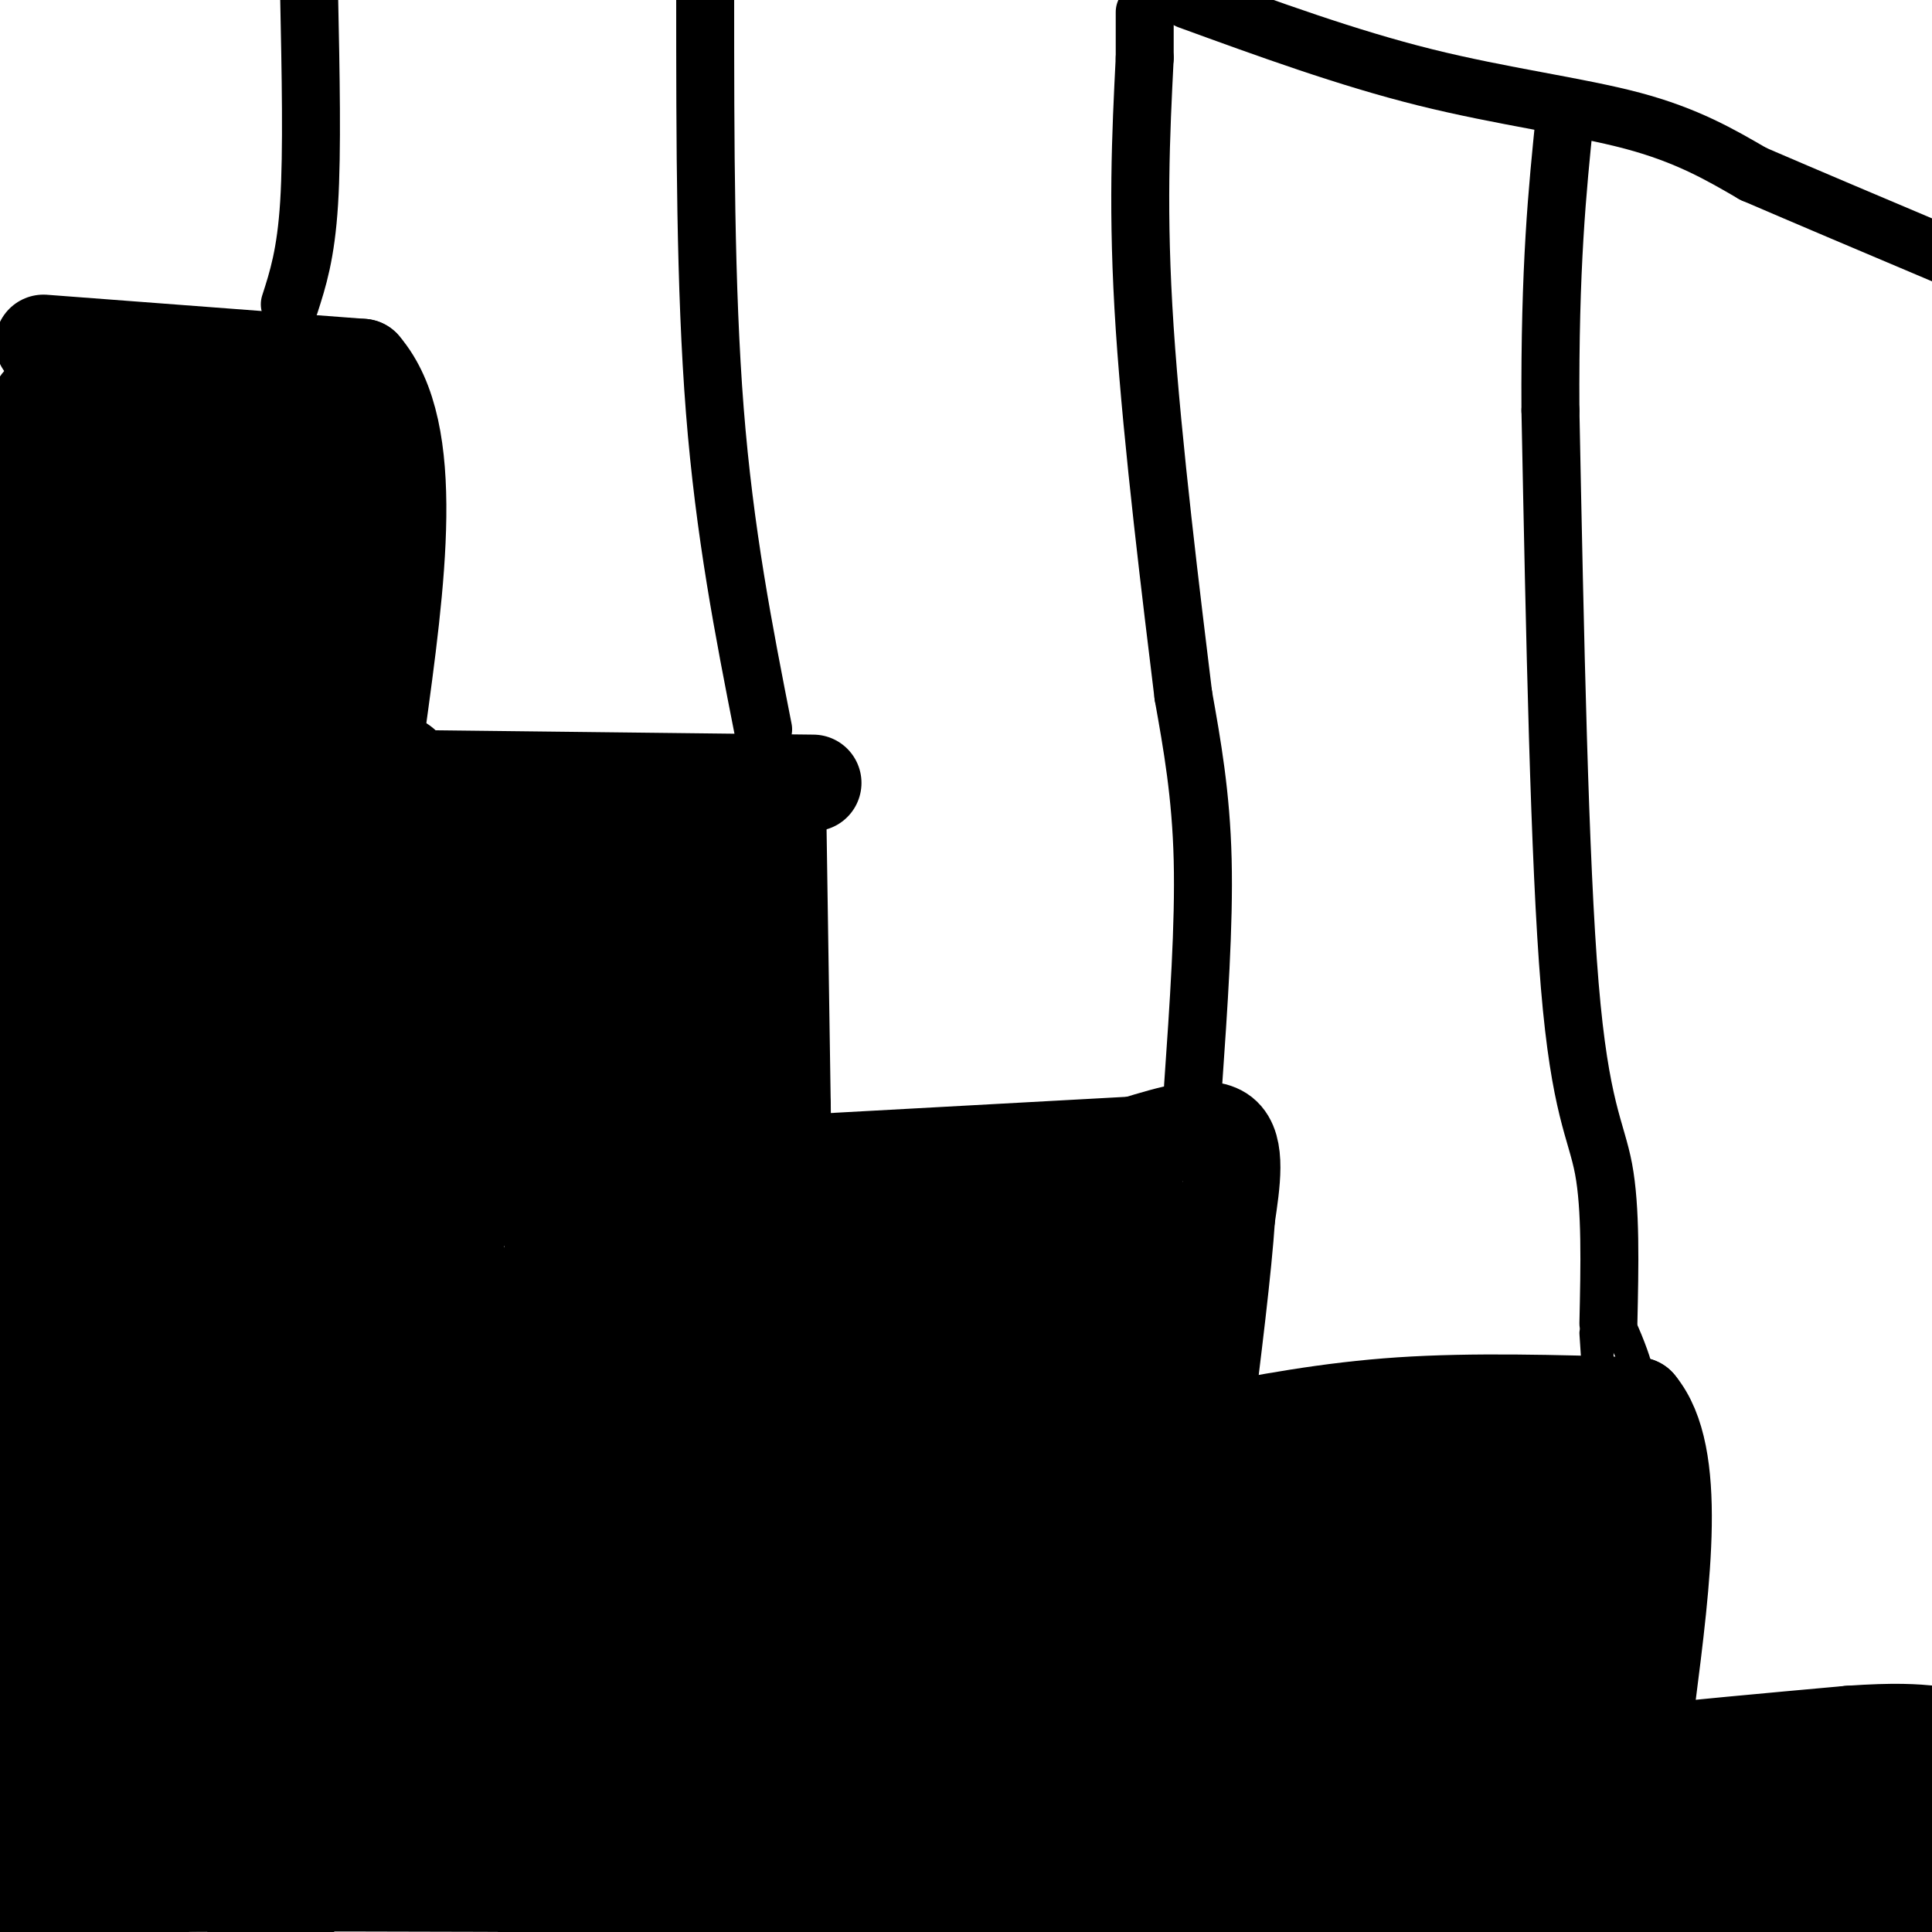
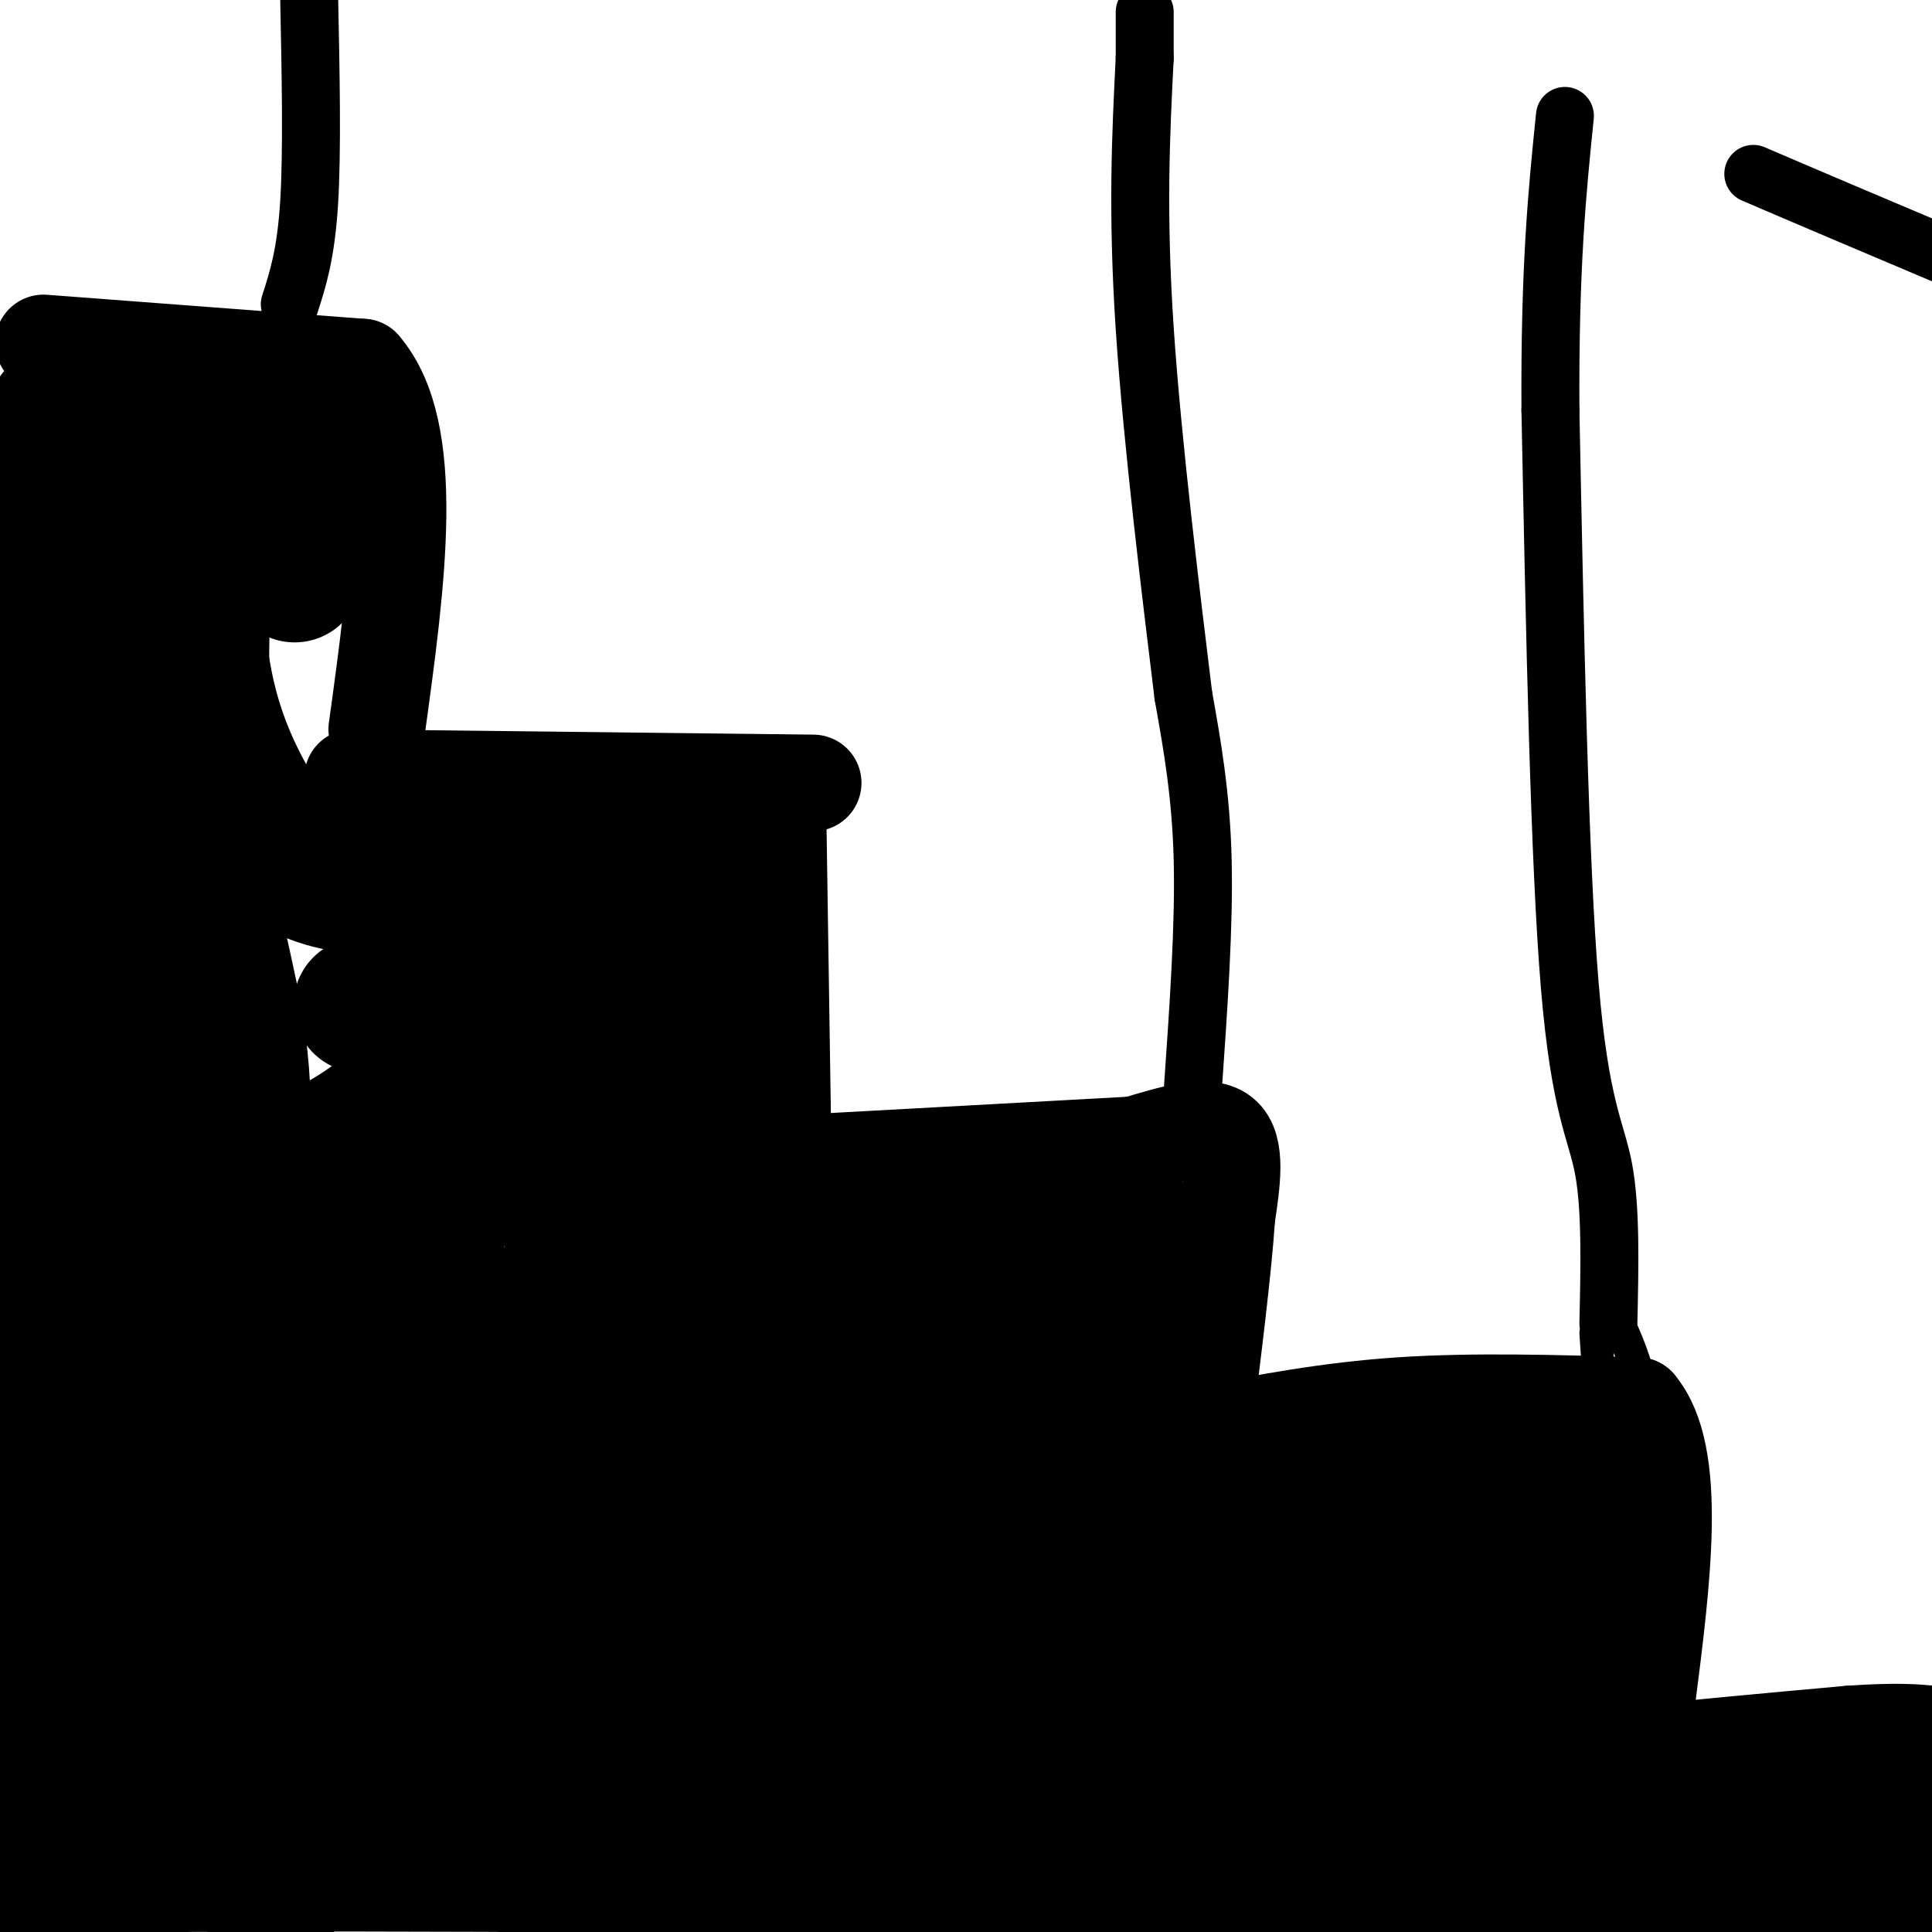
<svg xmlns="http://www.w3.org/2000/svg" viewBox="0 0 400 400" version="1.1">
  <g fill="none" stroke="rgb(0,0,0)" stroke-width="20" stroke-linecap="round" stroke-linejoin="round">
    <path d="M9,71c0.000,0.000 66.000,5.000 66,5" />
    <path d="M75,76c11.500,13.333 7.250,44.167 3,75" />
    <path d="M73,161c0.000,0.000 87.000,1.000 87,1" />
    <path d="M160,162c14.500,0.167 7.250,0.083 0,0" />
    <path d="M161,163c0.000,0.000 1.000,66.000 1,66" />
    <path d="M162,229c0.167,13.000 0.083,12.500 0,12" />
    <path d="M162,241c0.000,0.000 73.000,-4.000 73,-4" />
    <path d="M235,237c7.417,-2.250 14.833,-4.500 18,-2c3.167,2.500 2.083,9.750 1,17" />
    <path d="M254,252c-0.667,10.333 -2.833,27.667 -5,45" />
    <path d="M249,297c13.000,-2.500 26.000,-5.000 41,-6c15.000,-1.000 32.000,-0.500 49,0" />
    <path d="M339,291c8.500,10.167 5.250,35.583 2,61" />
    <path d="M341,352c-1.289,12.111 -5.511,11.889 1,11c6.511,-0.889 23.756,-2.444 41,-4" />
    <path d="M383,359c9.667,-0.667 13.333,-0.333 17,0" />
  </g>
  <g fill="none" stroke="rgb(0,0,0)" stroke-width="12" stroke-linecap="round" stroke-linejoin="round">
    <path d="M247,225c1.167,-16.750 2.333,-33.500 2,-47c-0.333,-13.500 -2.167,-23.750 -4,-34" />
    <path d="M245,144c-2.400,-19.689 -6.400,-51.911 -8,-76c-1.600,-24.089 -0.800,-40.044 0,-56" />
    <path d="M237,12c0.000,-10.833 0.000,-9.917 0,-9" />
    <path d="M333,274c0.267,-11.933 0.533,-23.867 -1,-32c-1.533,-8.133 -4.867,-12.467 -7,-38c-2.133,-25.533 -3.067,-72.267 -4,-119" />
    <path d="M321,85c-0.167,-30.000 1.417,-45.500 3,-61" />
-     <path d="M158,151c-4.000,-20.333 -8.000,-40.667 -10,-66c-2.000,-25.333 -2.000,-55.667 -2,-86" />
    <path d="M60,63c1.667,-5.167 3.333,-10.333 4,-21c0.667,-10.667 0.333,-26.833 0,-43" />
-     <path d="M246,0c16.467,6.000 32.933,12.000 49,16c16.067,4.000 31.733,6.000 43,9c11.267,3.000 18.133,7.000 25,11" />
    <path d="M363,36c10.833,4.667 25.417,10.833 40,17" />
  </g>
  <g fill="none" stroke="rgb(0,0,0)" stroke-width="28" stroke-linecap="round" stroke-linejoin="round">
    <path d="M18,80c6.000,33.833 12.000,67.667 14,111c2.000,43.333 0.000,96.167 -2,149" />
    <path d="M30,340c-1.167,34.833 -3.083,47.417 -5,60" />
    <path d="M24,397c-4.177,-21.719 -8.354,-43.439 -12,-85c-3.646,-41.561 -6.761,-102.965 -7,-144c-0.239,-41.035 2.397,-61.702 4,-72c1.603,-10.298 2.172,-10.228 4,-11c1.828,-0.772 4.914,-2.386 8,-4" />
    <path d="M21,81c3.330,-1.486 7.656,-3.203 13,-1c5.344,2.203 11.708,8.324 17,9c5.292,0.676 9.512,-4.093 11,0c1.488,4.093 0.244,17.046 -1,30" />
-     <path d="M61,119c-1.631,28.179 -5.208,83.625 -2,93c3.208,9.375 13.202,-27.321 18,-42c4.798,-14.679 4.399,-7.339 4,0" />
    <path d="M81,170c2.536,1.571 6.875,5.500 19,4c12.125,-1.500 32.036,-8.429 41,0c8.964,8.429 6.982,32.214 5,56" />
    <path d="M146,230c-1.578,15.600 -8.022,26.600 1,30c9.022,3.400 33.511,-0.800 58,-5" />
    <path d="M205,255c12.785,-2.056 15.746,-4.695 19,-6c3.254,-1.305 6.799,-1.274 9,3c2.201,4.274 3.057,12.793 3,24c-0.057,11.207 -1.029,25.104 -2,39" />
    <path d="M234,315c10.417,6.738 37.458,4.083 54,1c16.542,-3.083 22.583,-6.595 28,-8c5.417,-1.405 10.208,-0.702 15,0" />
    <path d="M331,308c-1.444,17.067 -12.556,59.733 -4,76c8.556,16.267 36.778,6.133 65,-4" />
    <path d="M392,380c12.167,-0.500 10.083,0.250 8,1" />
    <path d="M391,384c0.000,0.000 -361.000,2.000 -361,2" />
    <path d="M30,386c-26.043,0.091 89.351,-0.683 153,1c63.649,1.683 75.554,5.822 101,7c25.446,1.178 64.435,-0.604 79,-2c14.565,-1.396 4.708,-2.405 0,-3c-4.708,-0.595 -4.268,-0.776 -13,-4c-8.732,-3.224 -26.638,-9.493 -60,-13c-33.362,-3.507 -82.181,-4.254 -131,-5" />
    <path d="M159,367c-35.423,-0.874 -58.482,-0.560 -20,0c38.482,0.560 138.504,1.366 164,-1c25.496,-2.366 -23.536,-7.905 -62,-10c-38.464,-2.095 -66.362,-0.747 -60,0c6.362,0.747 46.982,0.893 73,0c26.018,-0.893 37.434,-2.827 41,-5c3.566,-2.173 -0.717,-4.587 -5,-7" />
    <path d="M290,344c-3.332,-1.431 -9.161,-1.507 -12,-5c-2.839,-3.493 -2.687,-10.402 2,-15c4.687,-4.598 13.911,-6.885 21,-7c7.089,-0.115 12.045,1.943 17,4" />
    <path d="M318,320c1.387,-2.958 2.774,-5.917 -13,-7c-15.774,-1.083 -48.708,-0.292 -54,-3c-5.292,-2.708 17.060,-8.917 30,-10c12.940,-1.083 16.470,2.958 20,7" />
    <path d="M301,307c8.028,2.268 18.097,4.439 22,10c3.903,5.561 1.640,14.511 0,21c-1.640,6.489 -2.656,10.516 -11,12c-8.344,1.484 -24.018,0.425 -34,-2c-9.982,-2.425 -14.274,-6.216 -20,-8c-5.726,-1.784 -12.885,-1.561 -16,-9c-3.115,-7.439 -2.185,-22.541 -5,-16c-2.815,6.541 -9.376,34.726 -12,43c-2.624,8.274 -1.312,-3.363 0,-15" />
    <path d="M225,343c1.072,-9.794 3.751,-26.780 2,-37c-1.751,-10.220 -7.933,-13.675 -11,-3c-3.067,10.675 -3.019,35.478 -4,34c-0.981,-1.478 -2.990,-29.239 -5,-57" />
    <path d="M207,280c-1.037,-11.497 -1.128,-11.738 0,-12c1.128,-0.262 3.475,-0.545 10,14c6.525,14.545 17.226,43.917 23,58c5.774,14.083 6.620,12.878 8,13c1.380,0.122 3.295,1.571 7,4c3.705,2.429 9.202,5.837 18,0c8.798,-5.837 20.899,-20.918 33,-36" />
    <path d="M306,321c5.561,-7.223 2.964,-7.280 3,2c0.036,9.280 2.706,27.895 6,39c3.294,11.105 7.213,14.698 8,17c0.787,2.302 -1.557,3.312 8,3c9.557,-0.312 31.016,-1.946 45,-1c13.984,0.946 20.492,4.473 27,8" />
    <path d="M391,397c-48.161,-4.530 -96.321,-9.060 -133,-13c-36.679,-3.940 -61.875,-7.292 -69,-21c-7.125,-13.708 3.821,-37.774 5,-54c1.179,-16.226 -7.411,-24.613 -16,-33" />
    <path d="M178,276c-7.925,20.684 -19.739,88.895 -27,107c-7.261,18.105 -9.971,-13.894 -11,-52c-1.029,-38.106 -0.379,-82.317 -2,-83c-1.621,-0.683 -5.513,42.162 -10,66c-4.487,23.838 -9.568,28.668 -12,36c-2.432,7.332 -2.216,17.166 -2,27" />
    <path d="M114,377c-0.083,8.480 0.710,16.179 0,14c-0.710,-2.179 -2.922,-14.236 -4,-33c-1.078,-18.764 -1.021,-44.236 0,-60c1.021,-15.764 3.006,-21.821 10,-29c6.994,-7.179 18.998,-15.480 25,-4c6.002,11.480 6.001,42.740 6,74" />
    <path d="M151,339c1.339,12.128 1.688,5.448 -2,6c-3.688,0.552 -11.413,8.337 -16,12c-4.587,3.663 -6.037,3.206 -8,4c-1.963,0.794 -4.438,2.841 -12,-1c-7.562,-3.841 -20.209,-13.569 -31,-22c-10.791,-8.431 -19.726,-15.566 -25,-24c-5.274,-8.434 -6.888,-18.168 -7,-35c-0.112,-16.832 1.278,-40.762 0,-57c-1.278,-16.238 -5.222,-24.782 -7,-41c-1.778,-16.218 -1.389,-40.109 -1,-64" />
    <path d="M42,117c-0.333,-12.667 -0.667,-12.333 -1,-12" />
    <path d="M39,100c0.618,15.955 1.236,31.910 4,44c2.764,12.090 7.672,20.317 11,26c3.328,5.683 5.074,8.824 10,11c4.926,2.176 13.032,3.387 19,2c5.968,-1.387 9.799,-5.374 12,-8c2.201,-2.626 2.772,-3.893 11,-1c8.228,2.893 24.114,9.947 40,17" />
    <path d="M146,191c1.422,8.065 -15.024,19.727 -23,46c-7.976,26.273 -7.483,67.156 -11,93c-3.517,25.844 -11.046,36.649 -13,42c-1.954,5.351 1.666,5.248 -5,6c-6.666,0.752 -23.619,2.358 -38,0c-14.381,-2.358 -26.191,-8.679 -38,-15" />
    <path d="M18,363c-5.972,-3.451 -1.902,-4.579 18,-15c19.902,-10.421 55.637,-30.134 70,-43c14.363,-12.866 7.355,-18.883 1,-25c-6.355,-6.117 -12.056,-12.332 -16,-14c-3.944,-1.668 -6.129,1.213 -2,-8c4.129,-9.213 14.573,-30.519 19,-40c4.427,-9.481 2.836,-7.137 0,-9c-2.836,-1.863 -6.918,-7.931 -11,-14" />
    <path d="M97,195c9.577,-0.963 39.021,3.628 34,7c-5.021,3.372 -44.506,5.523 -54,6c-9.494,0.477 11.002,-0.721 19,0c7.998,0.721 3.499,3.360 -1,6" />
    <path d="M95,214c-3.645,5.312 -12.259,15.591 -26,23c-13.741,7.409 -32.609,11.946 -25,12c7.609,0.054 41.695,-4.377 42,2c0.305,6.377 -33.173,23.562 -41,30c-7.827,6.438 9.995,2.128 20,2c10.005,-0.128 12.194,3.927 14,6c1.806,2.073 3.230,2.164 -1,6c-4.230,3.836 -14.115,11.418 -24,19" />
    <path d="M54,314c11.460,2.079 52.109,-2.224 50,5c-2.109,7.224 -46.975,25.973 -61,34c-14.025,8.027 2.792,5.330 8,7c5.208,1.670 -1.192,7.705 -5,11c-3.808,3.295 -5.025,3.849 -9,7c-3.975,3.151 -10.707,8.900 -19,13c-8.293,4.100 -18.146,6.550 -28,9" />
    <path d="M0,360c2.911,-3.881 5.821,-7.762 7,-14c1.179,-6.238 0.625,-14.833 2,-16c1.375,-1.167 4.679,5.095 6,18c1.321,12.905 0.661,32.452 0,52" />
    <path d="M10,389c-1.040,-12.286 -2.079,-24.571 -1,-33c1.079,-8.429 4.277,-13.000 9,-25c4.723,-12.000 10.971,-31.427 15,-26c4.029,5.427 5.840,35.709 8,52c2.160,16.291 4.670,18.592 7,21c2.330,2.408 4.479,4.924 6,10c1.521,5.076 2.413,12.711 3,-1c0.587,-13.711 0.870,-48.769 3,-77c2.130,-28.231 6.109,-49.636 7,-50c0.891,-0.364 -1.305,20.311 1,42c2.305,21.689 9.113,44.391 9,47c-0.113,2.609 -7.146,-14.874 -13,-36c-5.854,-21.126 -10.530,-45.893 -12,-55c-1.470,-9.107 0.265,-2.553 2,4" />
    <path d="M54,262c7.601,10.480 25.604,34.680 36,51c10.396,16.320 13.186,24.762 13,27c-0.186,2.238 -3.348,-1.726 -5,-8c-1.652,-6.274 -1.793,-14.857 0,-15c1.793,-0.143 5.521,8.154 8,14c2.479,5.846 3.708,9.242 5,0c1.292,-9.242 2.646,-31.121 4,-53" />
    <path d="M115,278c0.044,-2.467 -1.844,17.867 -8,27c-6.156,9.133 -16.578,7.067 -27,5" />
    <path d="M71,369c9.909,-2.102 19.818,-4.205 32,-7c12.182,-2.795 26.637,-6.284 25,-11c-1.637,-4.716 -19.367,-10.659 -29,-15c-9.633,-4.341 -11.170,-7.081 -16,-20c-4.830,-12.919 -12.954,-36.017 -17,-46c-4.046,-9.983 -4.013,-6.852 5,-2c9.013,4.852 27.007,11.426 45,18" />
    <path d="M116,286c13.691,4.382 25.418,6.337 34,6c8.582,-0.337 14.019,-2.966 15,-6c0.981,-3.034 -2.494,-6.473 -10,-9c-7.506,-2.527 -19.043,-4.141 -18,-4c1.043,0.141 14.665,2.038 22,4c7.335,1.962 8.381,3.989 3,7c-5.381,3.011 -17.191,7.005 -29,11" />
    <path d="M133,295c-14.373,3.319 -35.807,6.117 -45,6c-9.193,-0.117 -6.147,-3.151 8,-1c14.147,2.151 39.393,9.485 43,13c3.607,3.515 -14.425,3.210 -27,1c-12.575,-2.210 -19.693,-6.326 -35,-8c-15.307,-1.674 -38.802,-0.907 -39,-1c-0.198,-0.093 22.901,-1.047 46,-2" />
  </g>
  <g fill="none" stroke="rgb(0,0,0)" stroke-width="6" stroke-linecap="round" stroke-linejoin="round">
    <path d="M330,276c0.417,6.333 0.833,12.667 1,12c0.167,-0.667 0.083,-8.333 0,-16" />
    <path d="M331,272c0.619,-2.940 2.167,-2.292 4,1c1.833,3.292 3.952,9.226 4,10c0.048,0.774 -1.976,-3.613 -4,-8" />
  </g>
</svg>